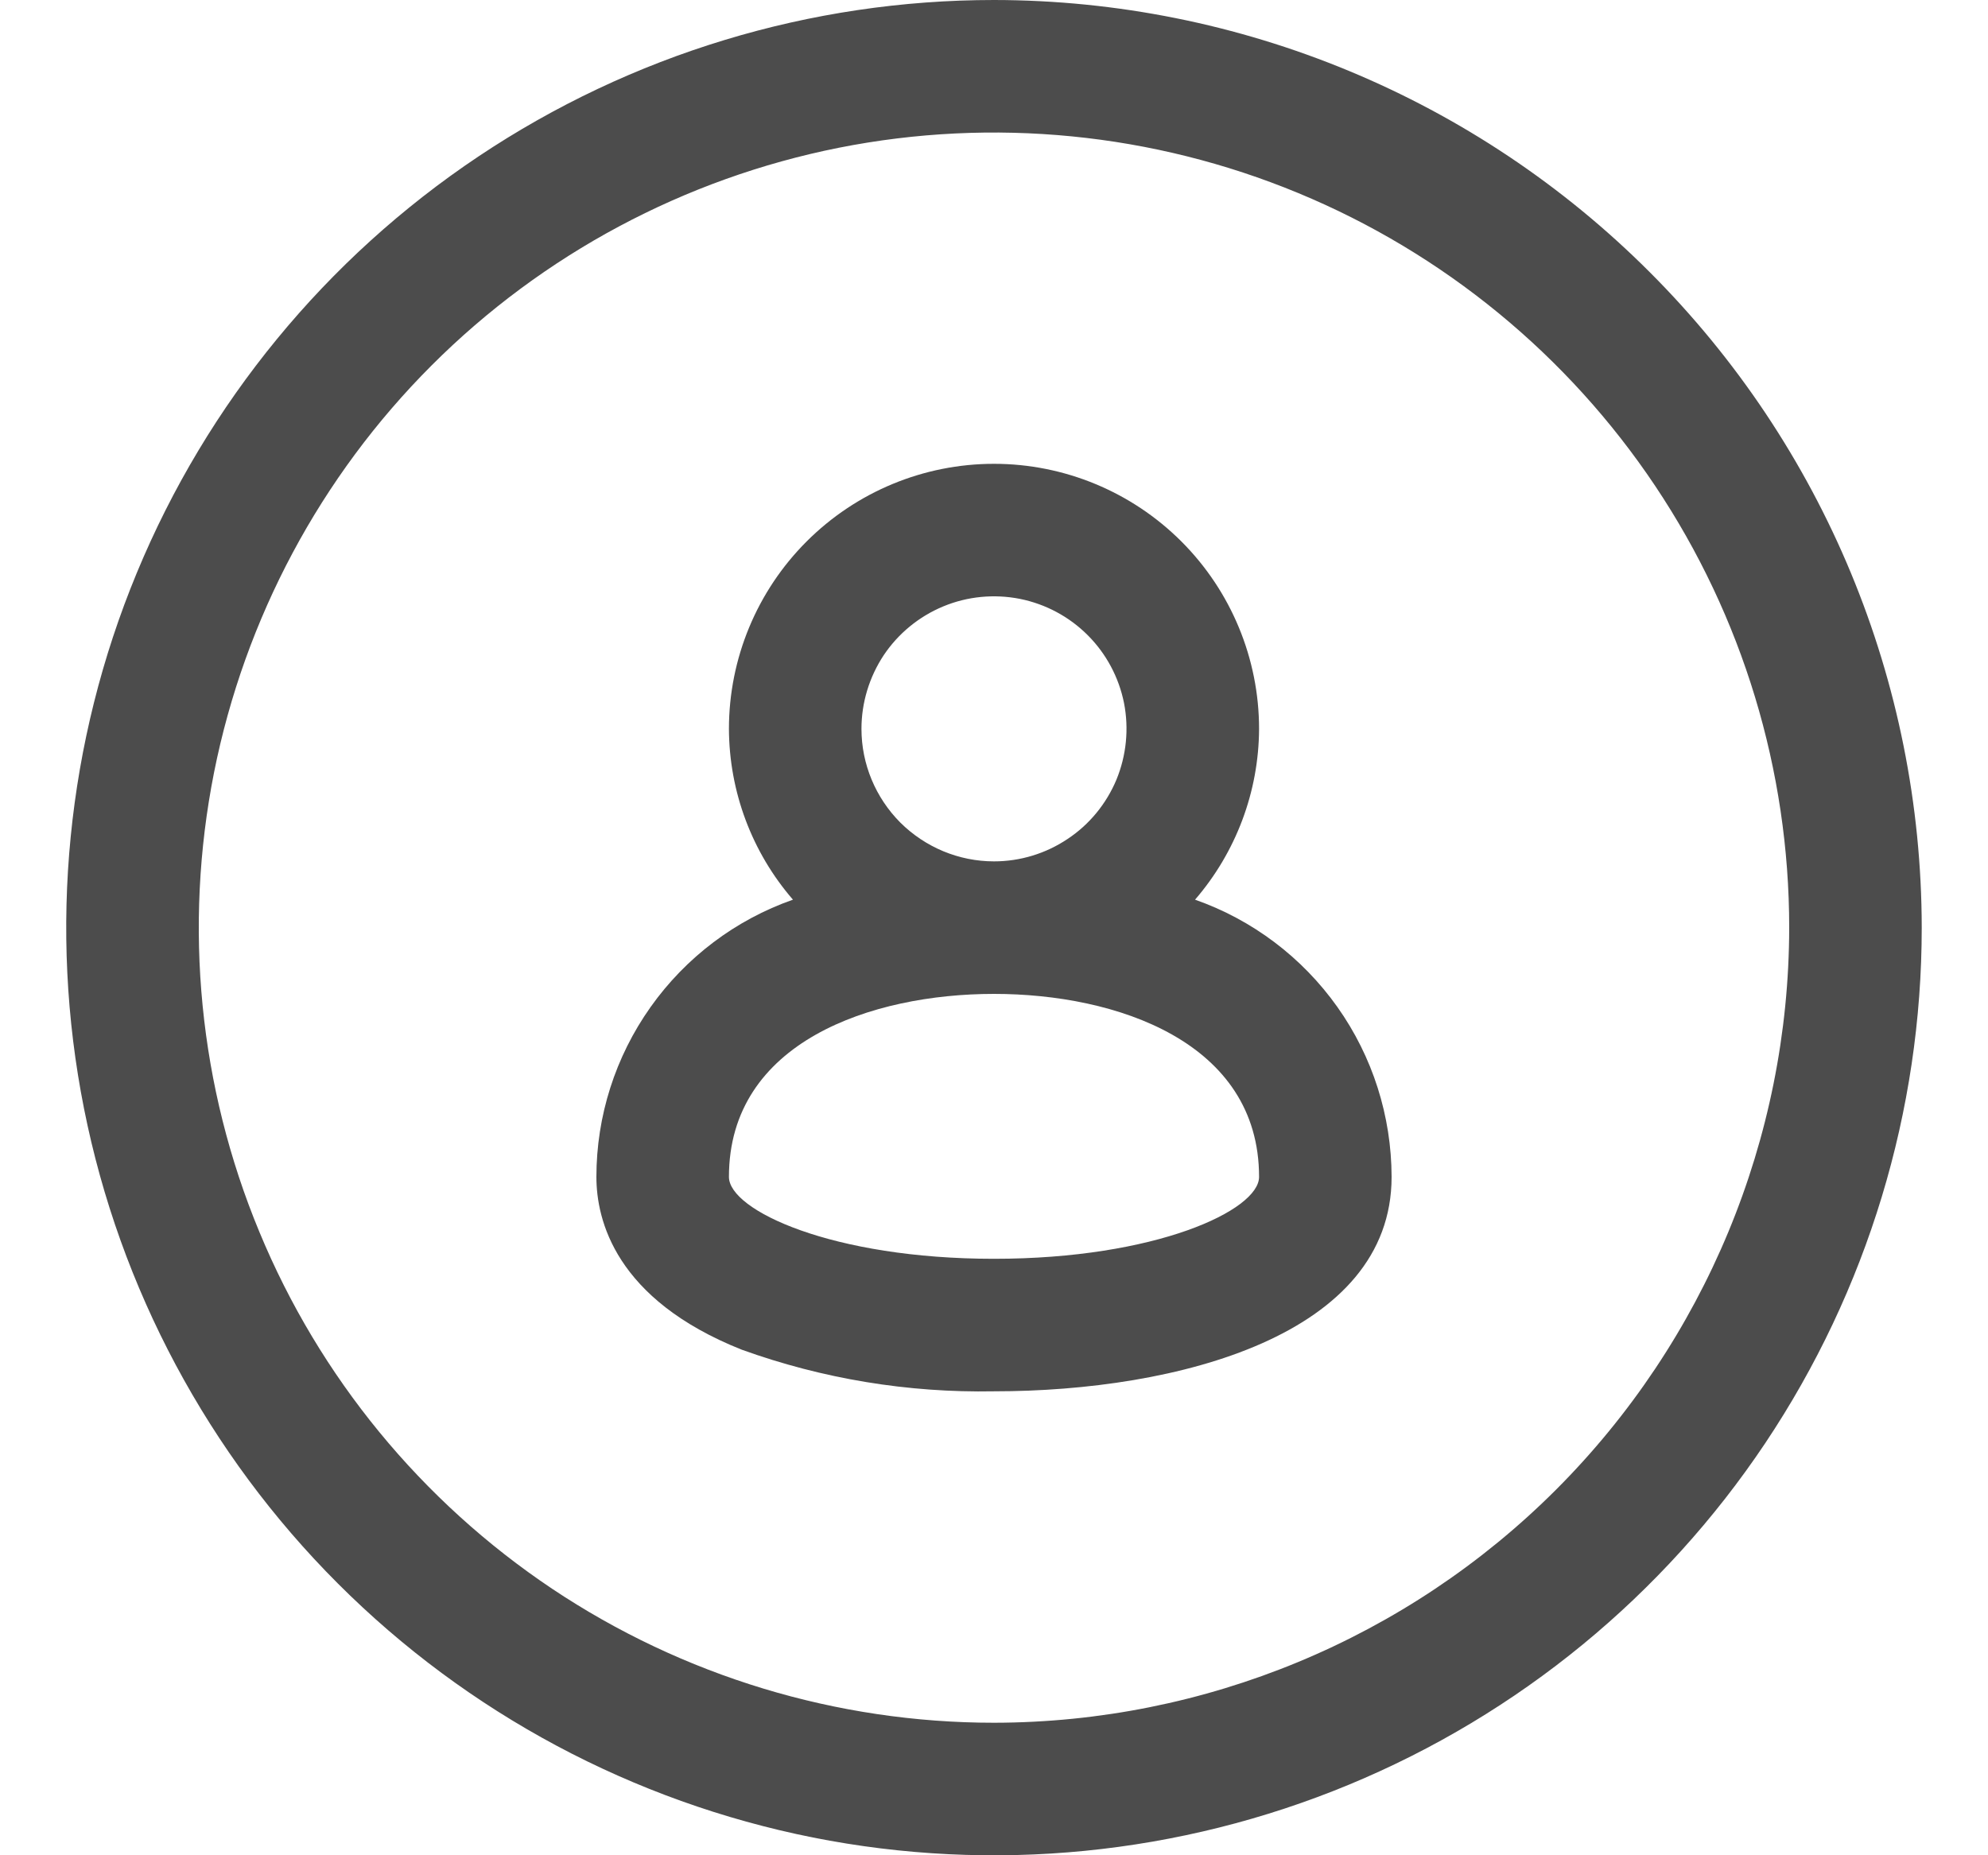
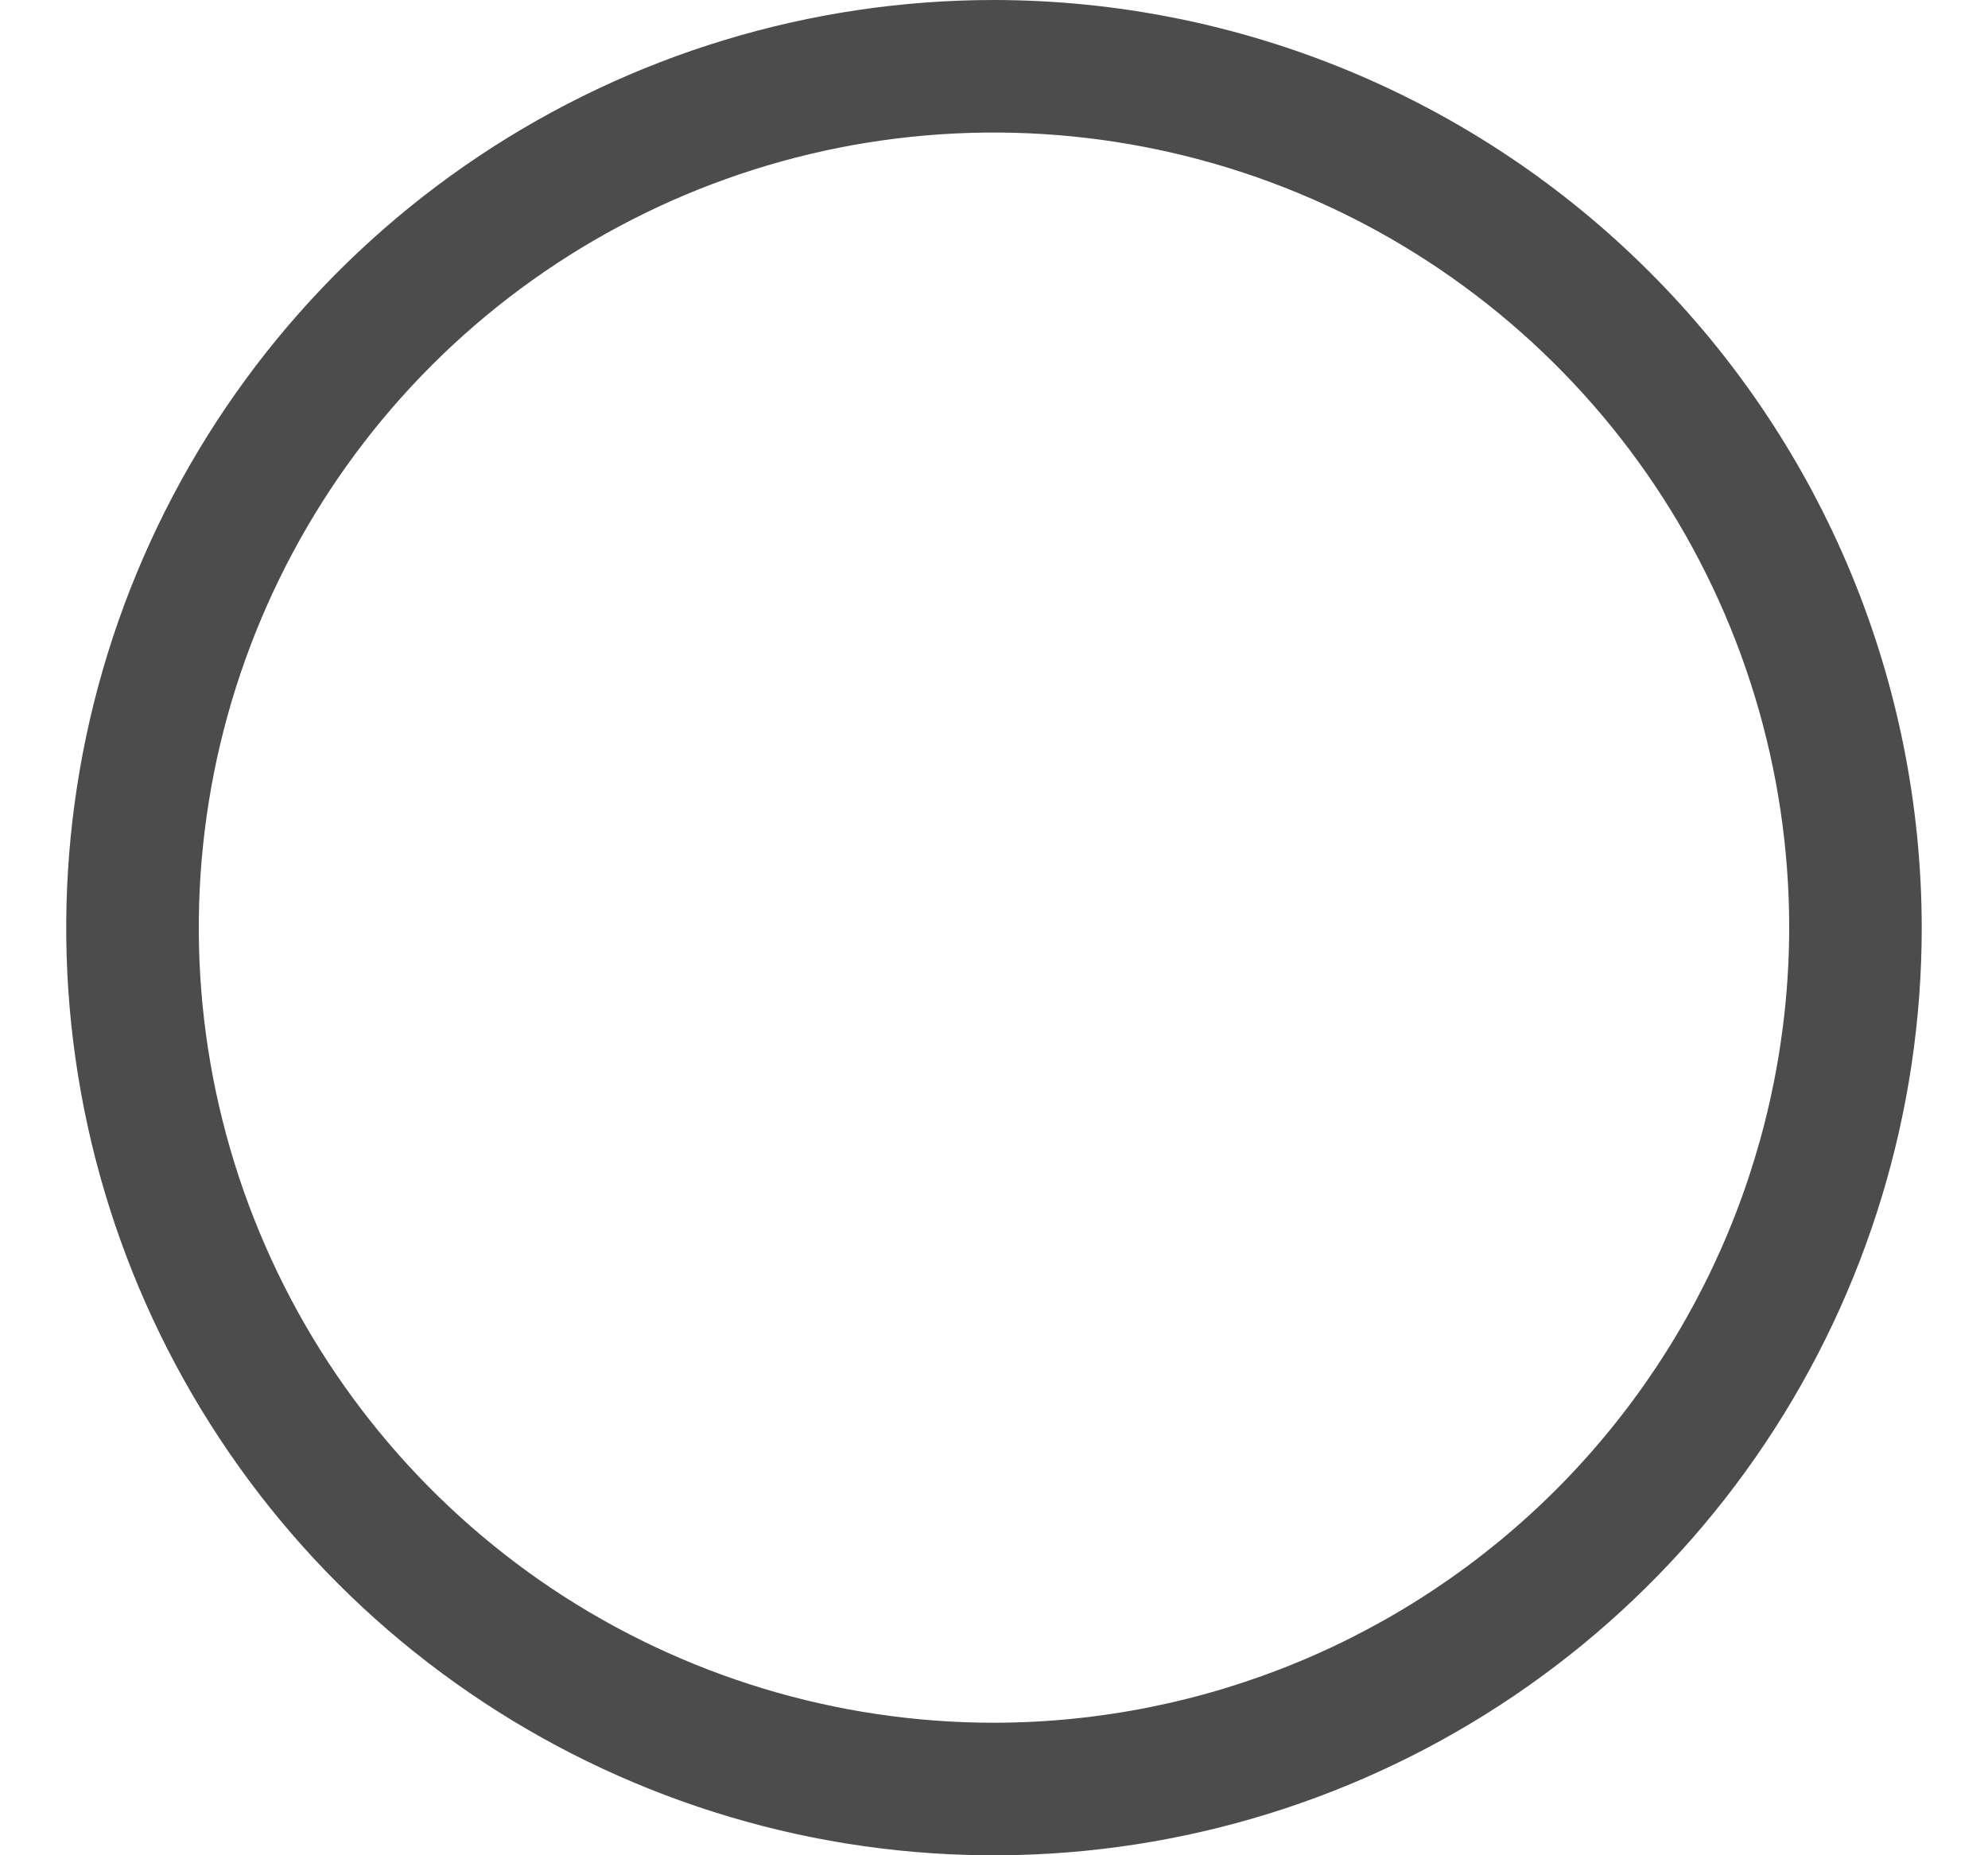
<svg xmlns="http://www.w3.org/2000/svg" width="15" height="14" viewBox="0 0 15 14" fill="none">
  <path d="M7.5 0C6.115 0 4.762 0.411 3.611 1.18C2.46 1.949 1.563 3.042 1.033 4.321C0.503 5.6 0.364 7.008 0.634 8.366C0.904 9.723 1.571 10.971 2.55 11.95C3.529 12.929 4.776 13.595 6.134 13.866C7.492 14.136 8.9 13.997 10.179 13.467C11.458 12.937 12.551 12.04 13.32 10.889C14.089 9.738 14.5 8.384 14.5 7C14.498 5.144 13.76 3.365 12.447 2.053C11.135 0.74 9.356 0.002 7.5 0ZM7.5 13C6.313 13 5.153 12.648 4.166 11.989C3.18 11.329 2.411 10.393 1.957 9.296C1.502 8.2 1.384 6.993 1.615 5.829C1.847 4.666 2.418 3.596 3.257 2.757C4.096 1.918 5.165 1.347 6.329 1.115C7.493 0.884 8.7 1.003 9.796 1.457C10.892 1.911 11.829 2.68 12.489 3.667C13.148 4.653 13.5 5.813 13.5 7C13.498 8.591 12.865 10.116 11.741 11.241C10.616 12.366 9.091 12.998 7.5 13Z" fill="black" fill-opacity="0.7" />
-   <path d="M9.017 6.789C9.326 6.431 9.498 5.974 9.5 5.5C9.5 4.97 9.289 4.461 8.914 4.086C8.539 3.711 8.03 3.5 7.5 3.5C6.969 3.5 6.461 3.711 6.086 4.086C5.711 4.461 5.5 4.97 5.5 5.5C5.502 5.974 5.673 6.431 5.983 6.789C5.55 6.941 5.175 7.224 4.909 7.599C4.643 7.974 4.5 8.422 4.5 8.881C4.5 9.205 4.642 9.805 5.597 10.185C6.207 10.405 6.852 10.511 7.5 10.499C8.884 10.499 10.5 10.076 10.5 8.881C10.499 8.422 10.357 7.974 10.091 7.599C9.825 7.224 9.45 6.941 9.017 6.789ZM6.5 5.5C6.5 5.302 6.559 5.109 6.668 4.944C6.778 4.78 6.934 4.652 7.117 4.576C7.3 4.5 7.501 4.481 7.695 4.519C7.889 4.558 8.067 4.653 8.207 4.793C8.347 4.933 8.442 5.111 8.481 5.305C8.519 5.499 8.499 5.7 8.424 5.883C8.348 6.065 8.22 6.222 8.055 6.331C7.891 6.441 7.698 6.5 7.5 6.5C7.235 6.5 6.981 6.394 6.793 6.207C6.606 6.019 6.5 5.765 6.5 5.5ZM7.5 9.499C6.279 9.499 5.5 9.133 5.5 8.881C5.5 7.862 6.577 7.5 7.5 7.5C8.423 7.5 9.5 7.862 9.5 8.881C9.5 9.133 8.721 9.499 7.5 9.499Z" fill="black" fill-opacity="0.7" />
</svg>